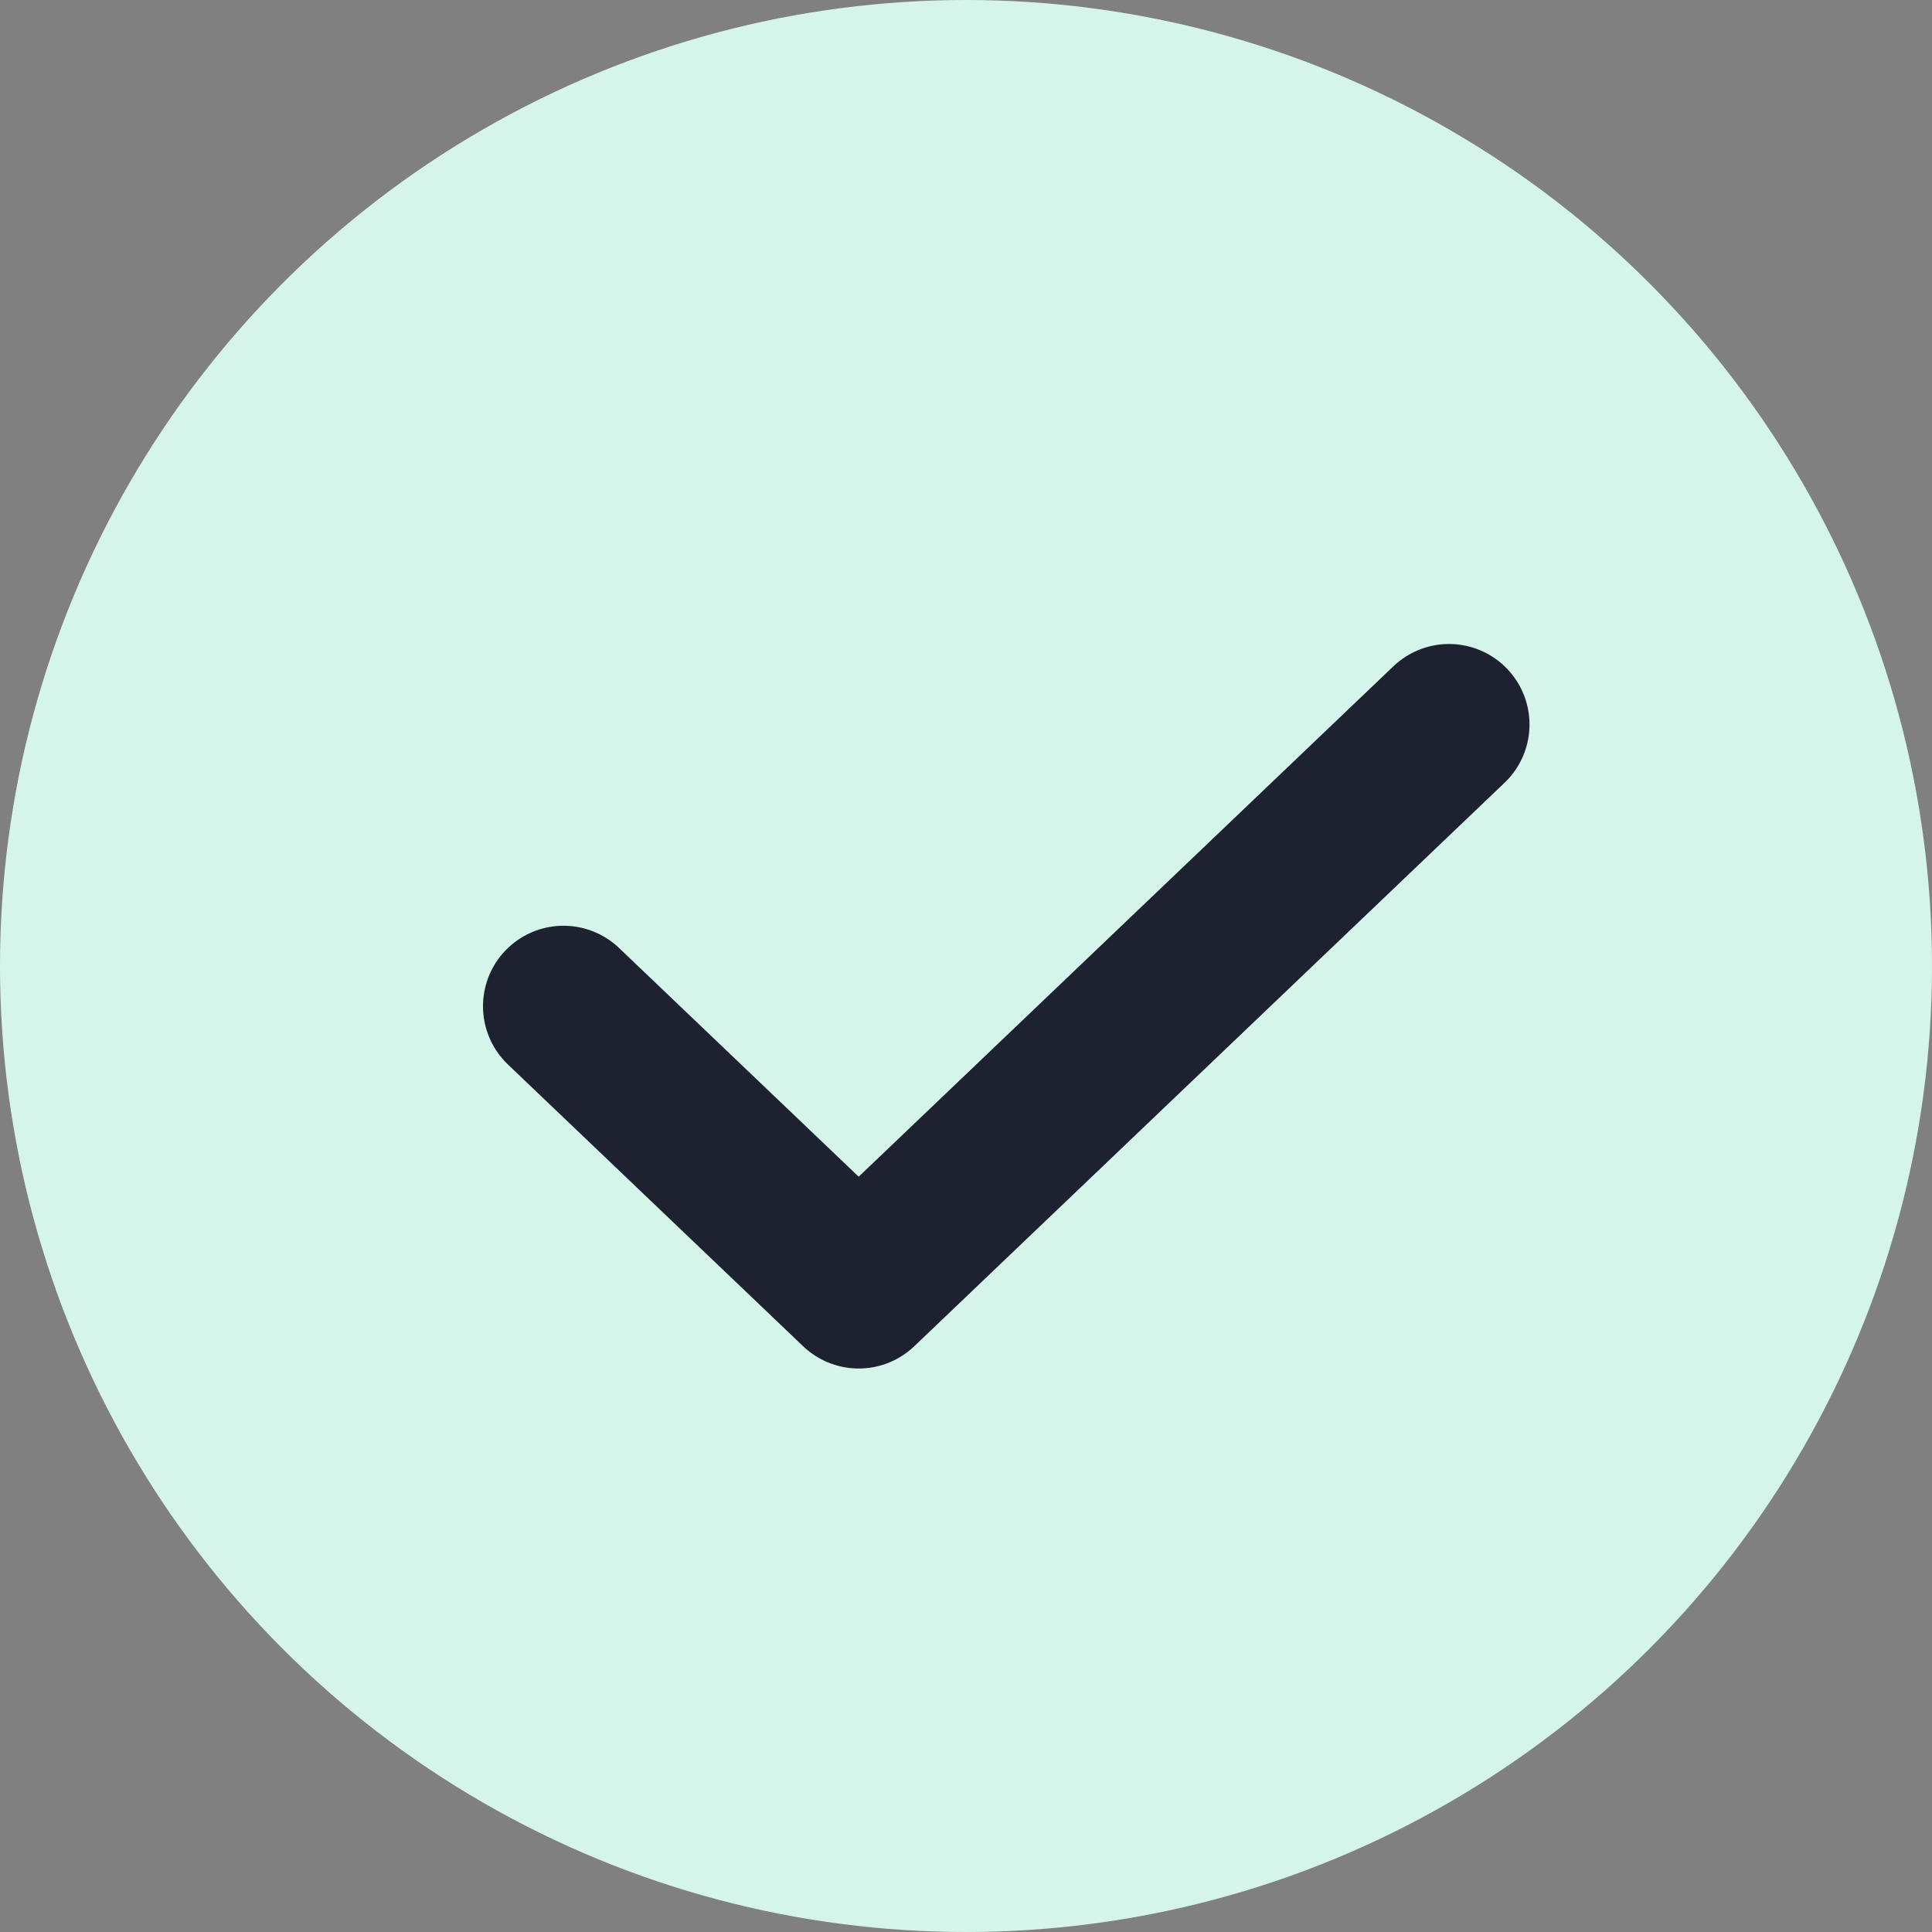
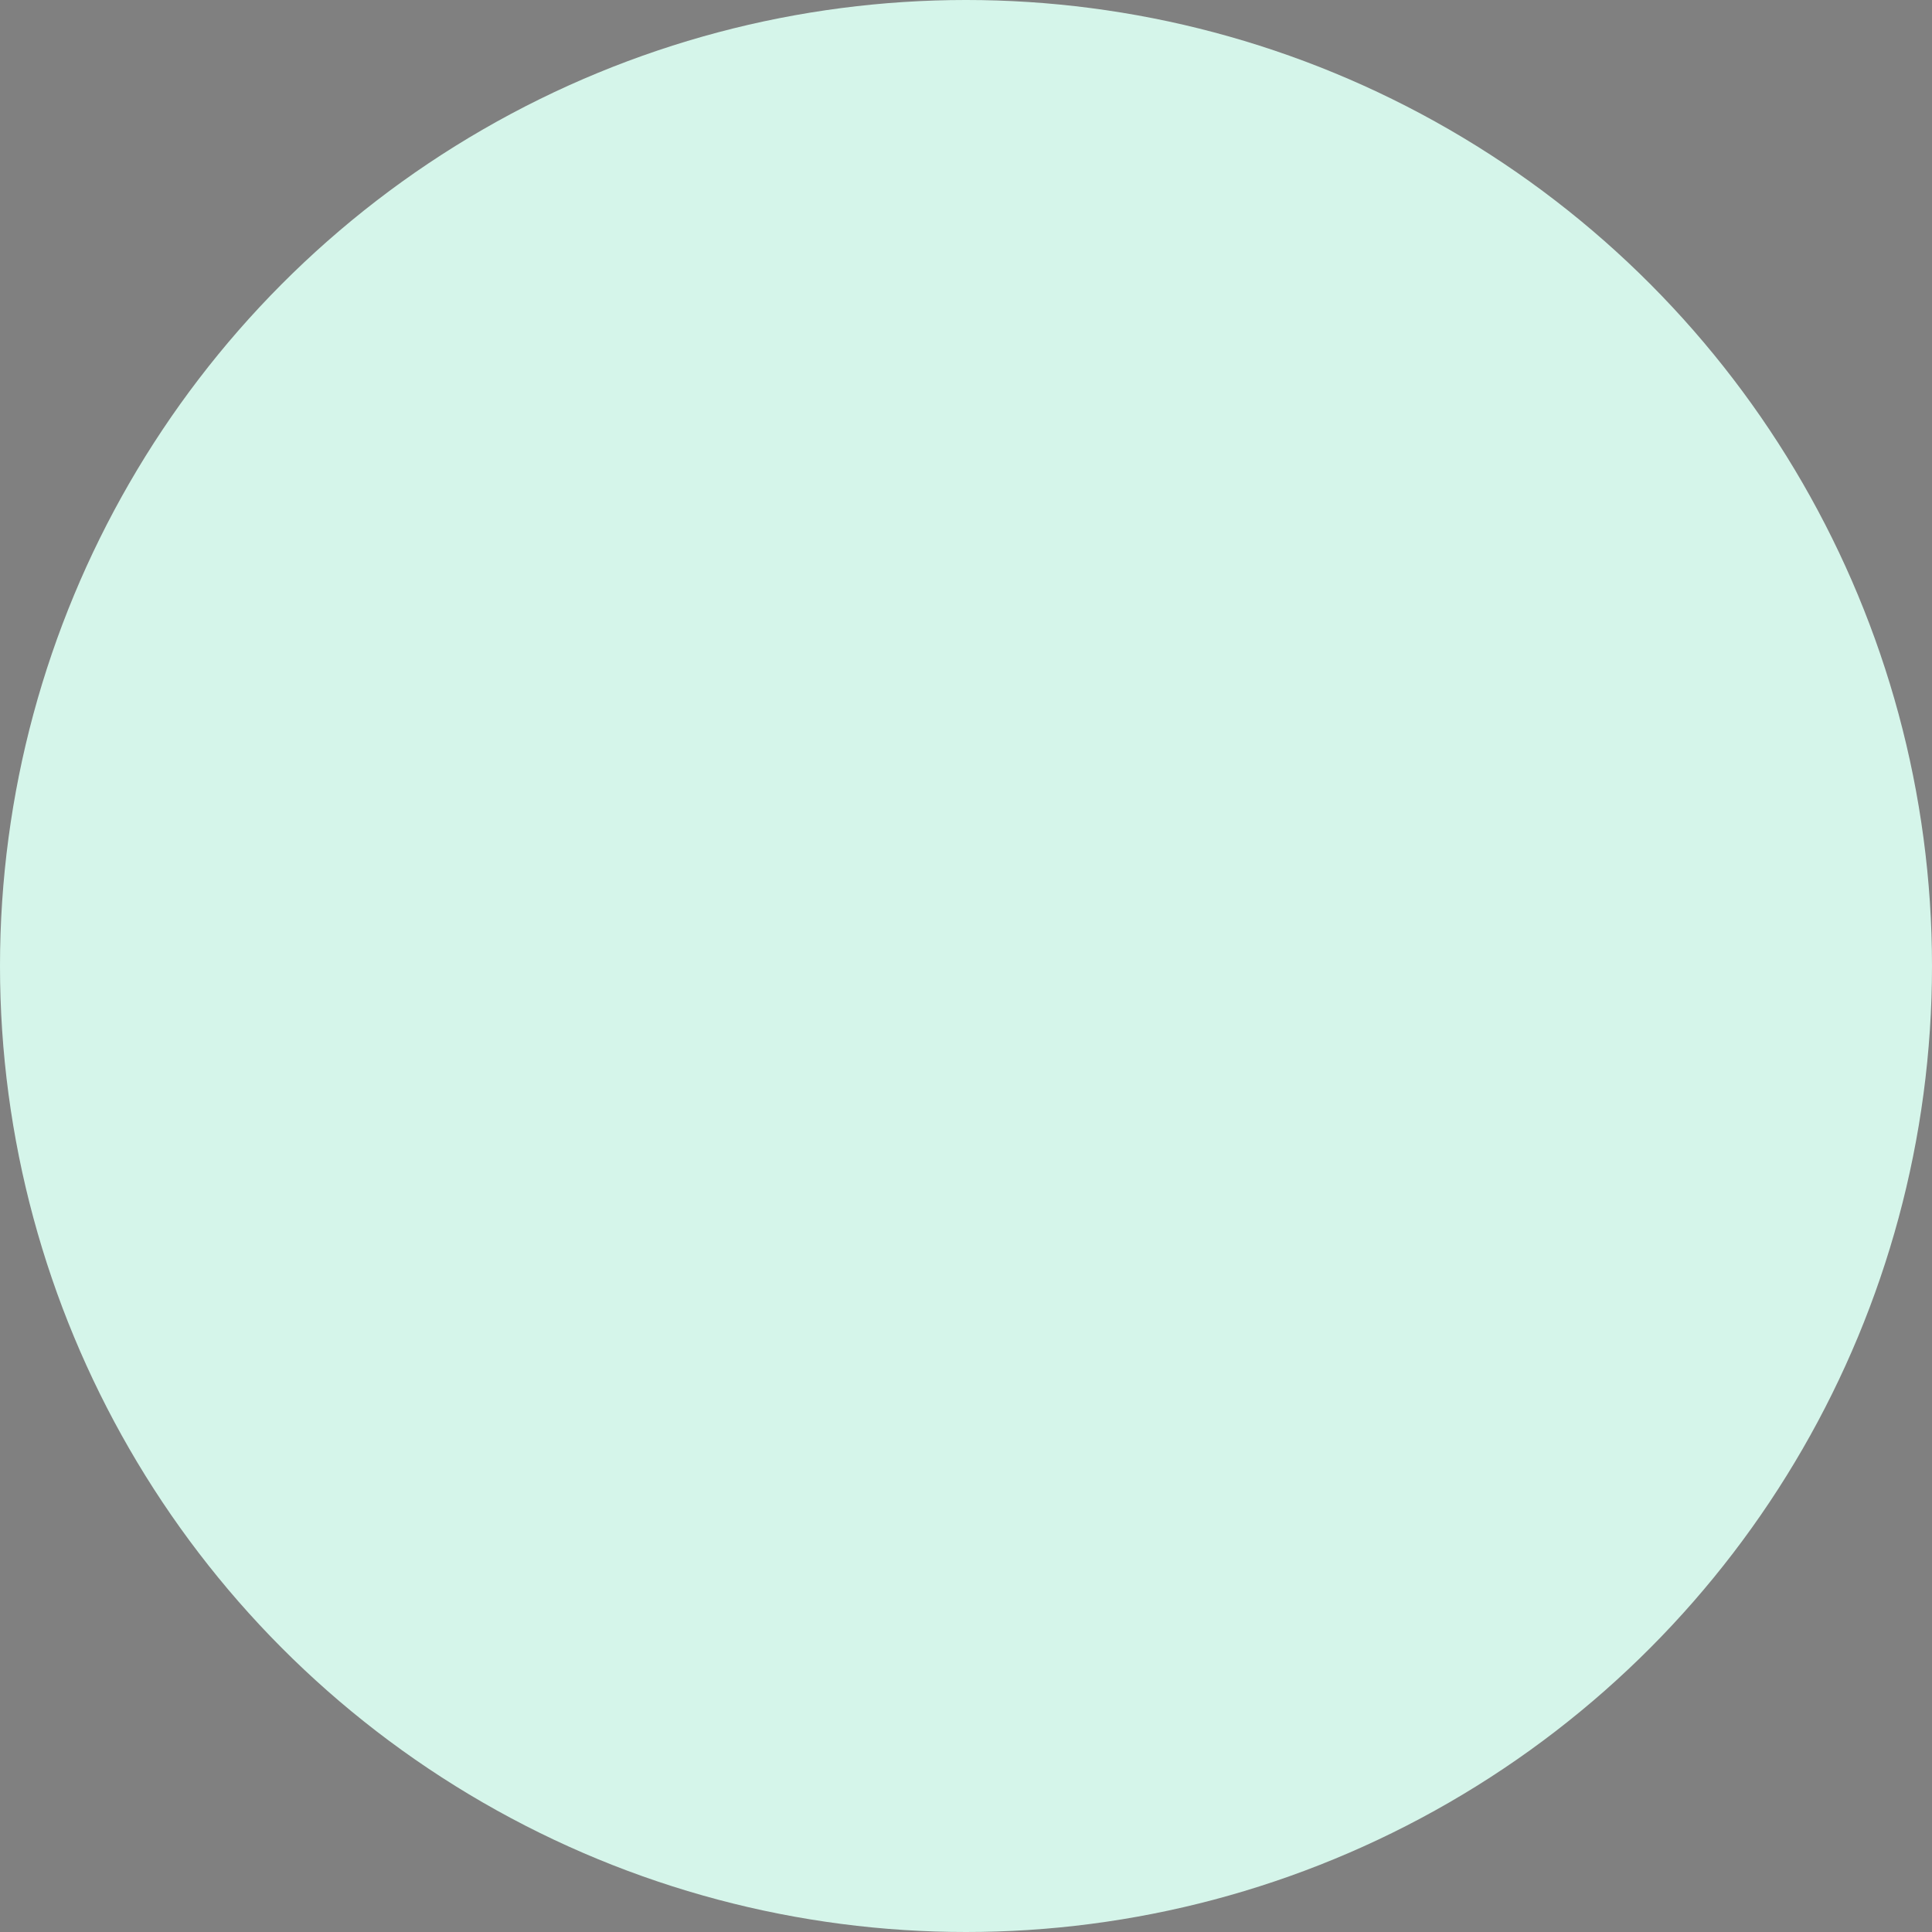
<svg xmlns="http://www.w3.org/2000/svg" width="24" height="24" viewBox="0 0 24 24" fill="none">
  <rect x="0" y="0" width="24" height="24" fill="#808080" stroke="none" />
  <circle cx="12" cy="12" r="12" fill="#D5F5EA" />
-   <path d="M7 12.5L10.667 16L18 9" stroke="#1D2130" stroke-width="2" stroke-linecap="round" stroke-linejoin="round" />
</svg>